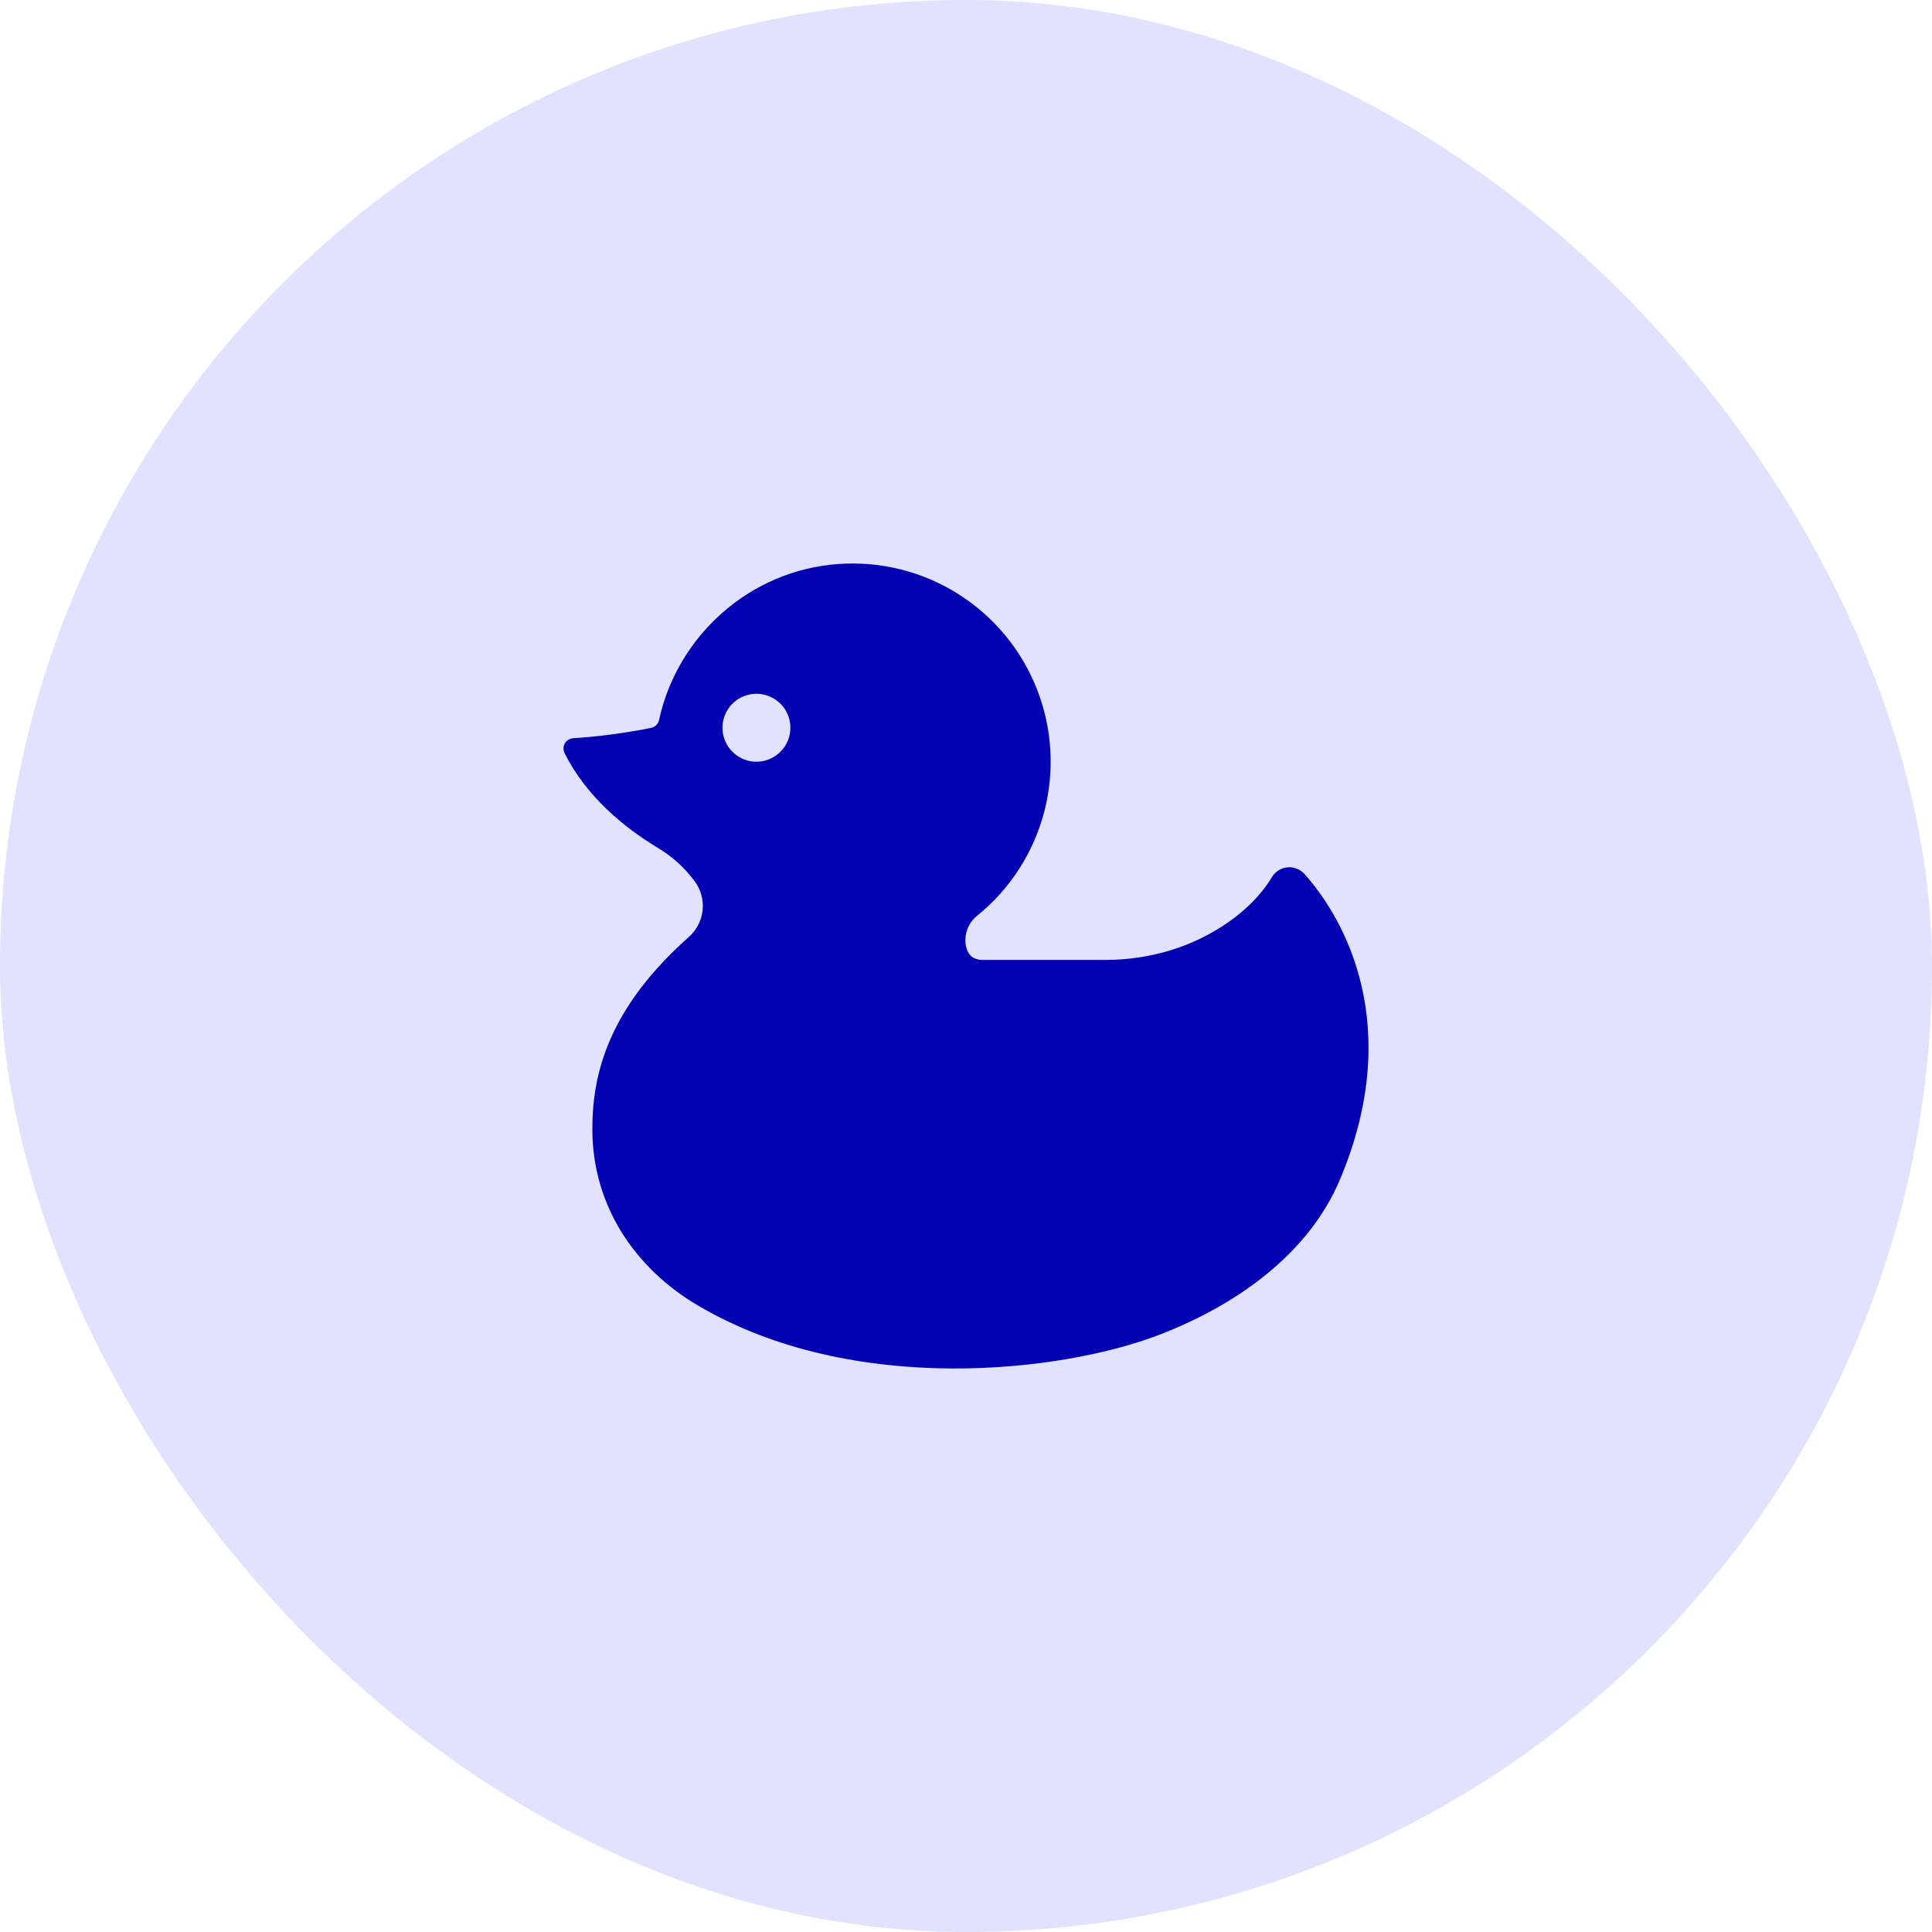
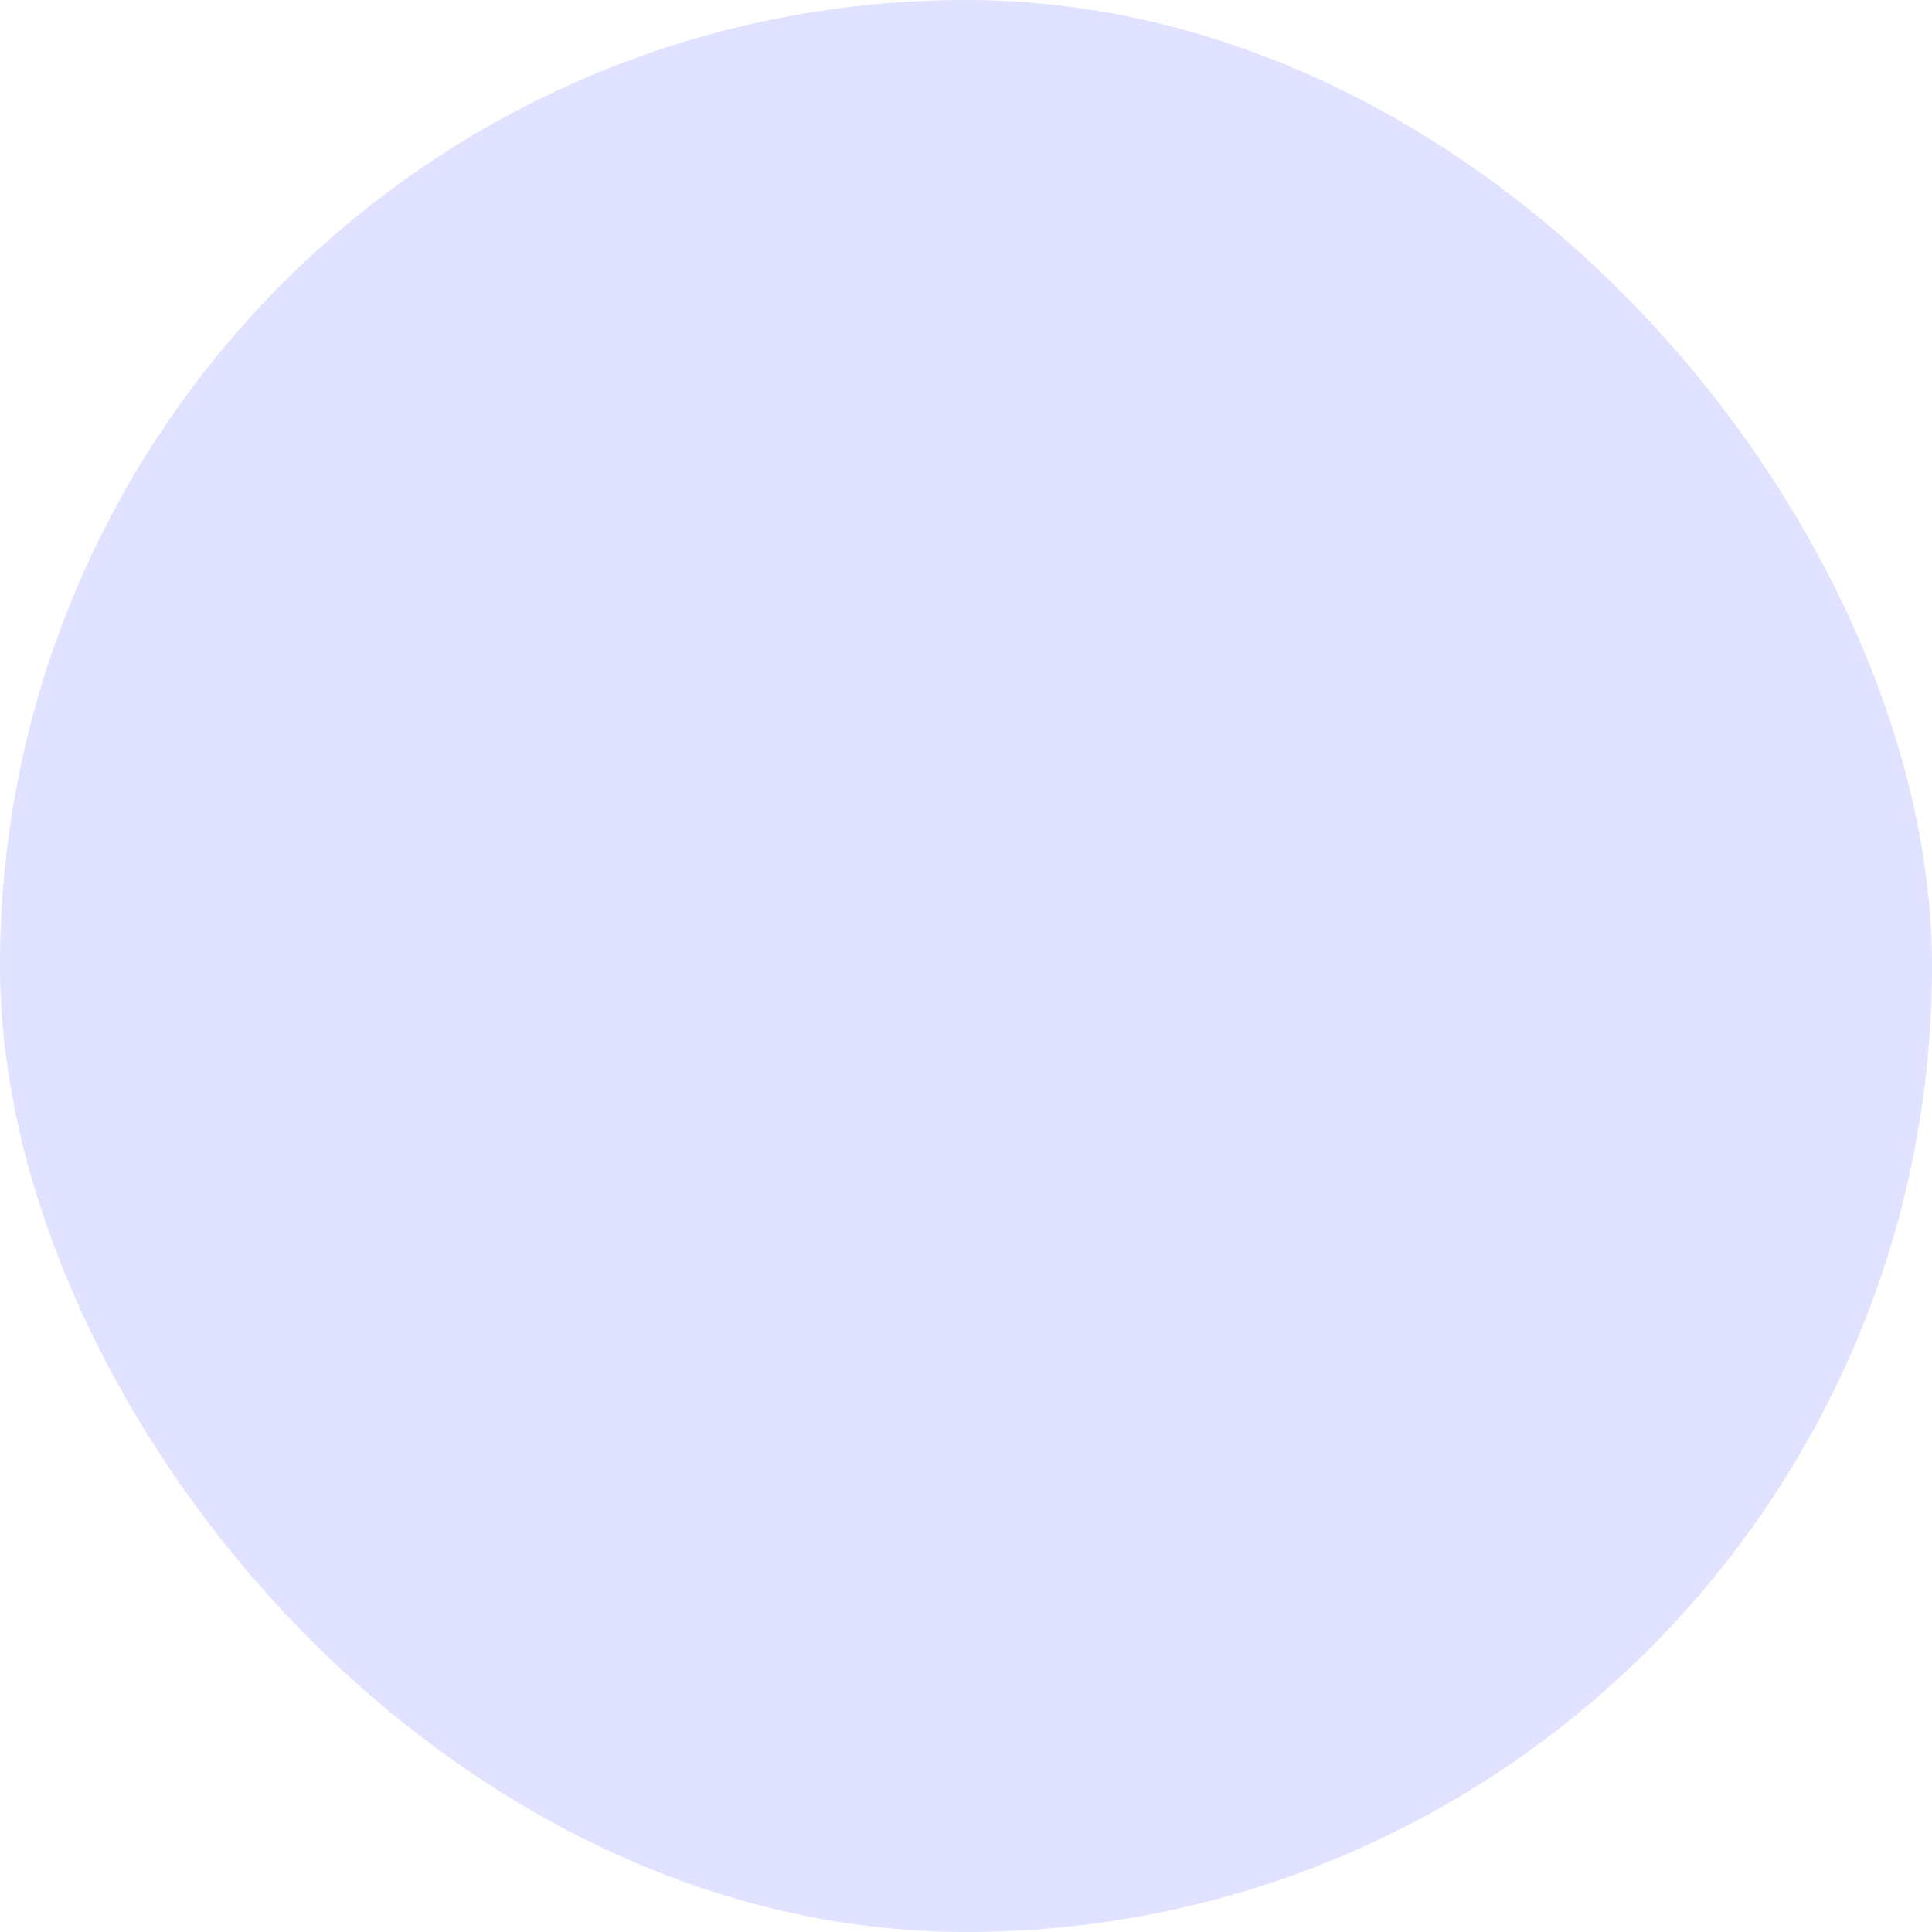
<svg xmlns="http://www.w3.org/2000/svg" width="48" height="48" viewBox="0 0 48 48" fill="none">
  <rect width="48" height="48" rx="24" fill="#E0E2FF" />
-   <path d="M32.41 21.715C32.357 21.656 32.291 21.61 32.217 21.581C32.143 21.552 32.064 21.541 31.985 21.549C31.906 21.556 31.83 21.582 31.763 21.624C31.696 21.667 31.64 21.724 31.599 21.792C31.336 22.236 30.956 22.598 30.552 22.887C29.654 23.529 28.566 23.849 27.462 23.849H24.416C24.157 23.849 24.035 23.703 23.995 23.488C23.972 23.351 23.986 23.209 24.037 23.079C24.087 22.949 24.171 22.835 24.28 22.749C25.094 22.09 25.675 21.188 25.942 20.175C26.208 19.162 26.144 18.09 25.76 17.116C25.376 16.142 24.691 15.316 23.805 14.757C22.92 14.199 21.88 13.938 20.836 14.012C18.639 14.163 16.828 15.789 16.374 17.889C16.363 17.937 16.339 17.981 16.304 18.015C16.269 18.05 16.225 18.074 16.177 18.084C15.537 18.212 14.889 18.299 14.237 18.341C14.195 18.344 14.154 18.358 14.119 18.38C14.083 18.402 14.054 18.433 14.033 18.47C14.012 18.506 14.001 18.547 14 18.589C13.999 18.631 14.008 18.672 14.027 18.71C14.564 19.791 15.508 20.56 16.351 21.07C16.696 21.276 16.998 21.548 17.24 21.869L17.257 21.891C17.412 22.099 17.483 22.359 17.456 22.618C17.428 22.877 17.303 23.115 17.106 23.286C15.119 25.054 14.711 26.68 14.717 28.07C14.722 29.928 15.746 31.497 17.347 32.439C21.185 34.698 26.386 34.105 28.84 33.148C30.72 32.416 32.507 31.165 33.291 29.305C34.894 25.5 33.419 22.842 32.41 21.715V21.715ZM18.793 18.925C18.627 18.925 18.463 18.875 18.325 18.782C18.186 18.69 18.078 18.558 18.014 18.404C17.95 18.249 17.933 18.08 17.966 17.916C17.999 17.752 18.079 17.602 18.197 17.484C18.315 17.366 18.465 17.285 18.629 17.253C18.792 17.22 18.962 17.237 19.116 17.301C19.27 17.364 19.402 17.473 19.495 17.611C19.587 17.75 19.637 17.913 19.637 18.081C19.637 18.304 19.548 18.519 19.39 18.677C19.232 18.836 19.017 18.925 18.793 18.925Z" fill="#0202B3" />
</svg>